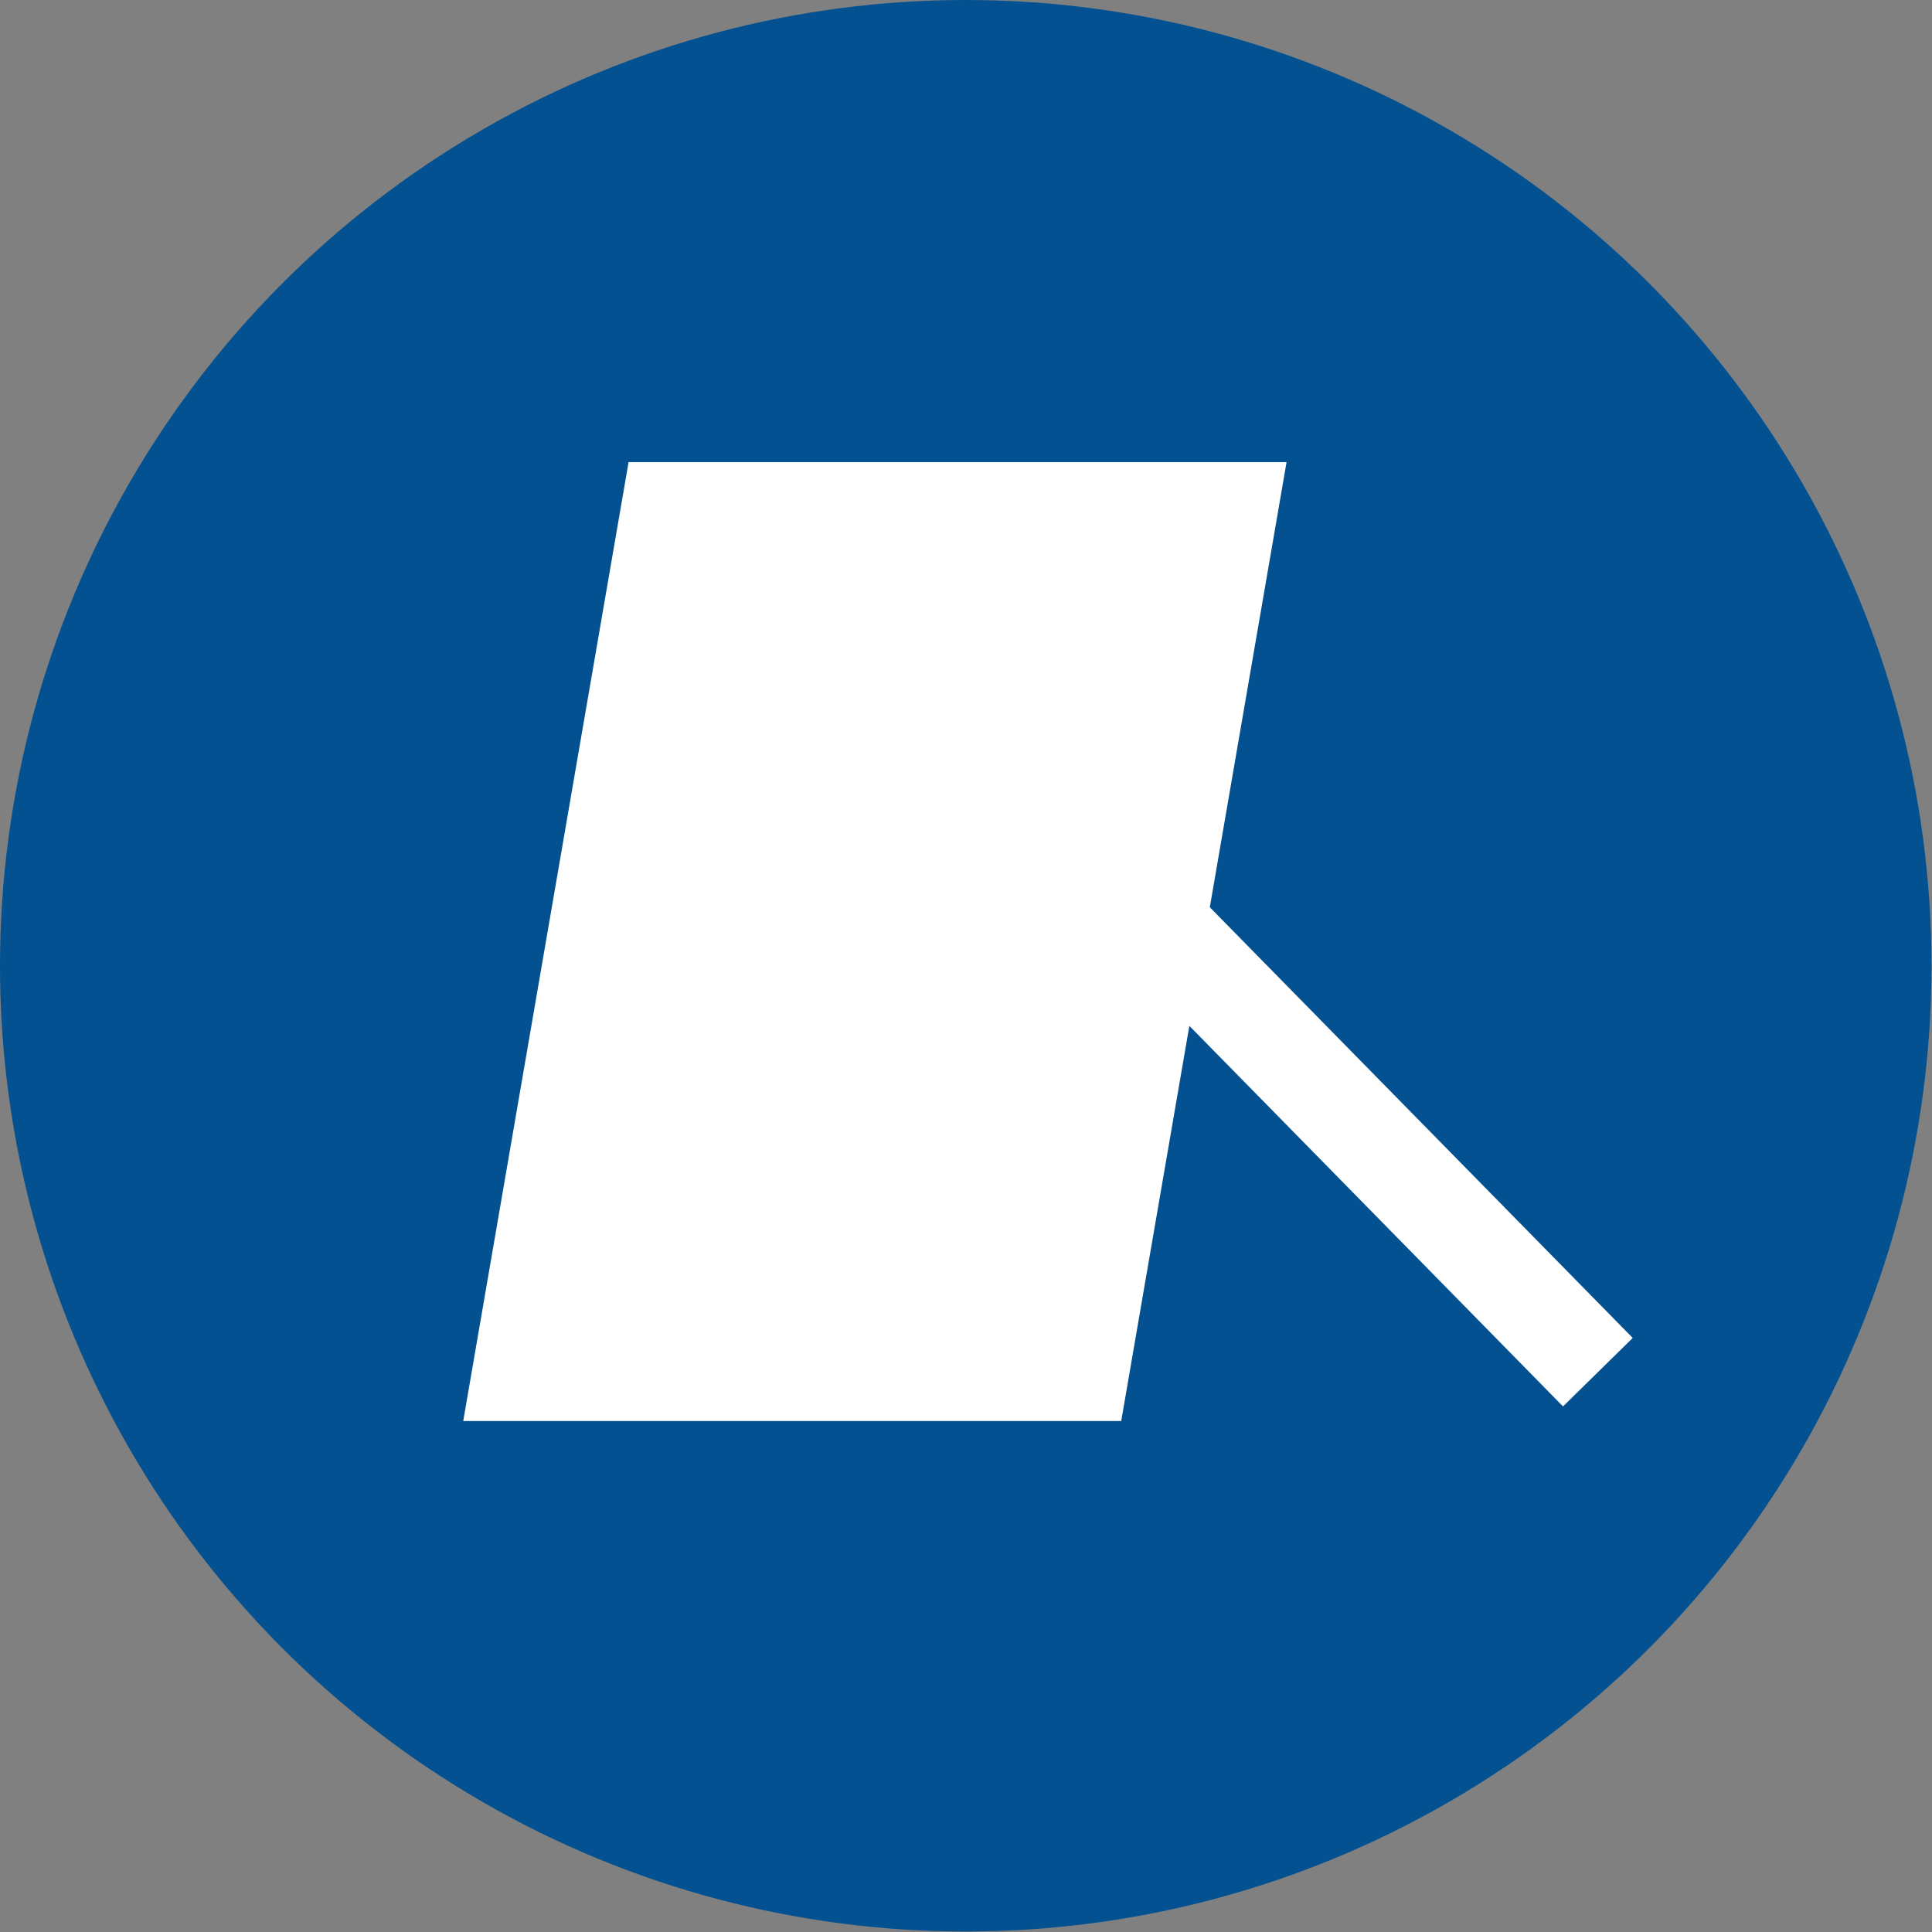
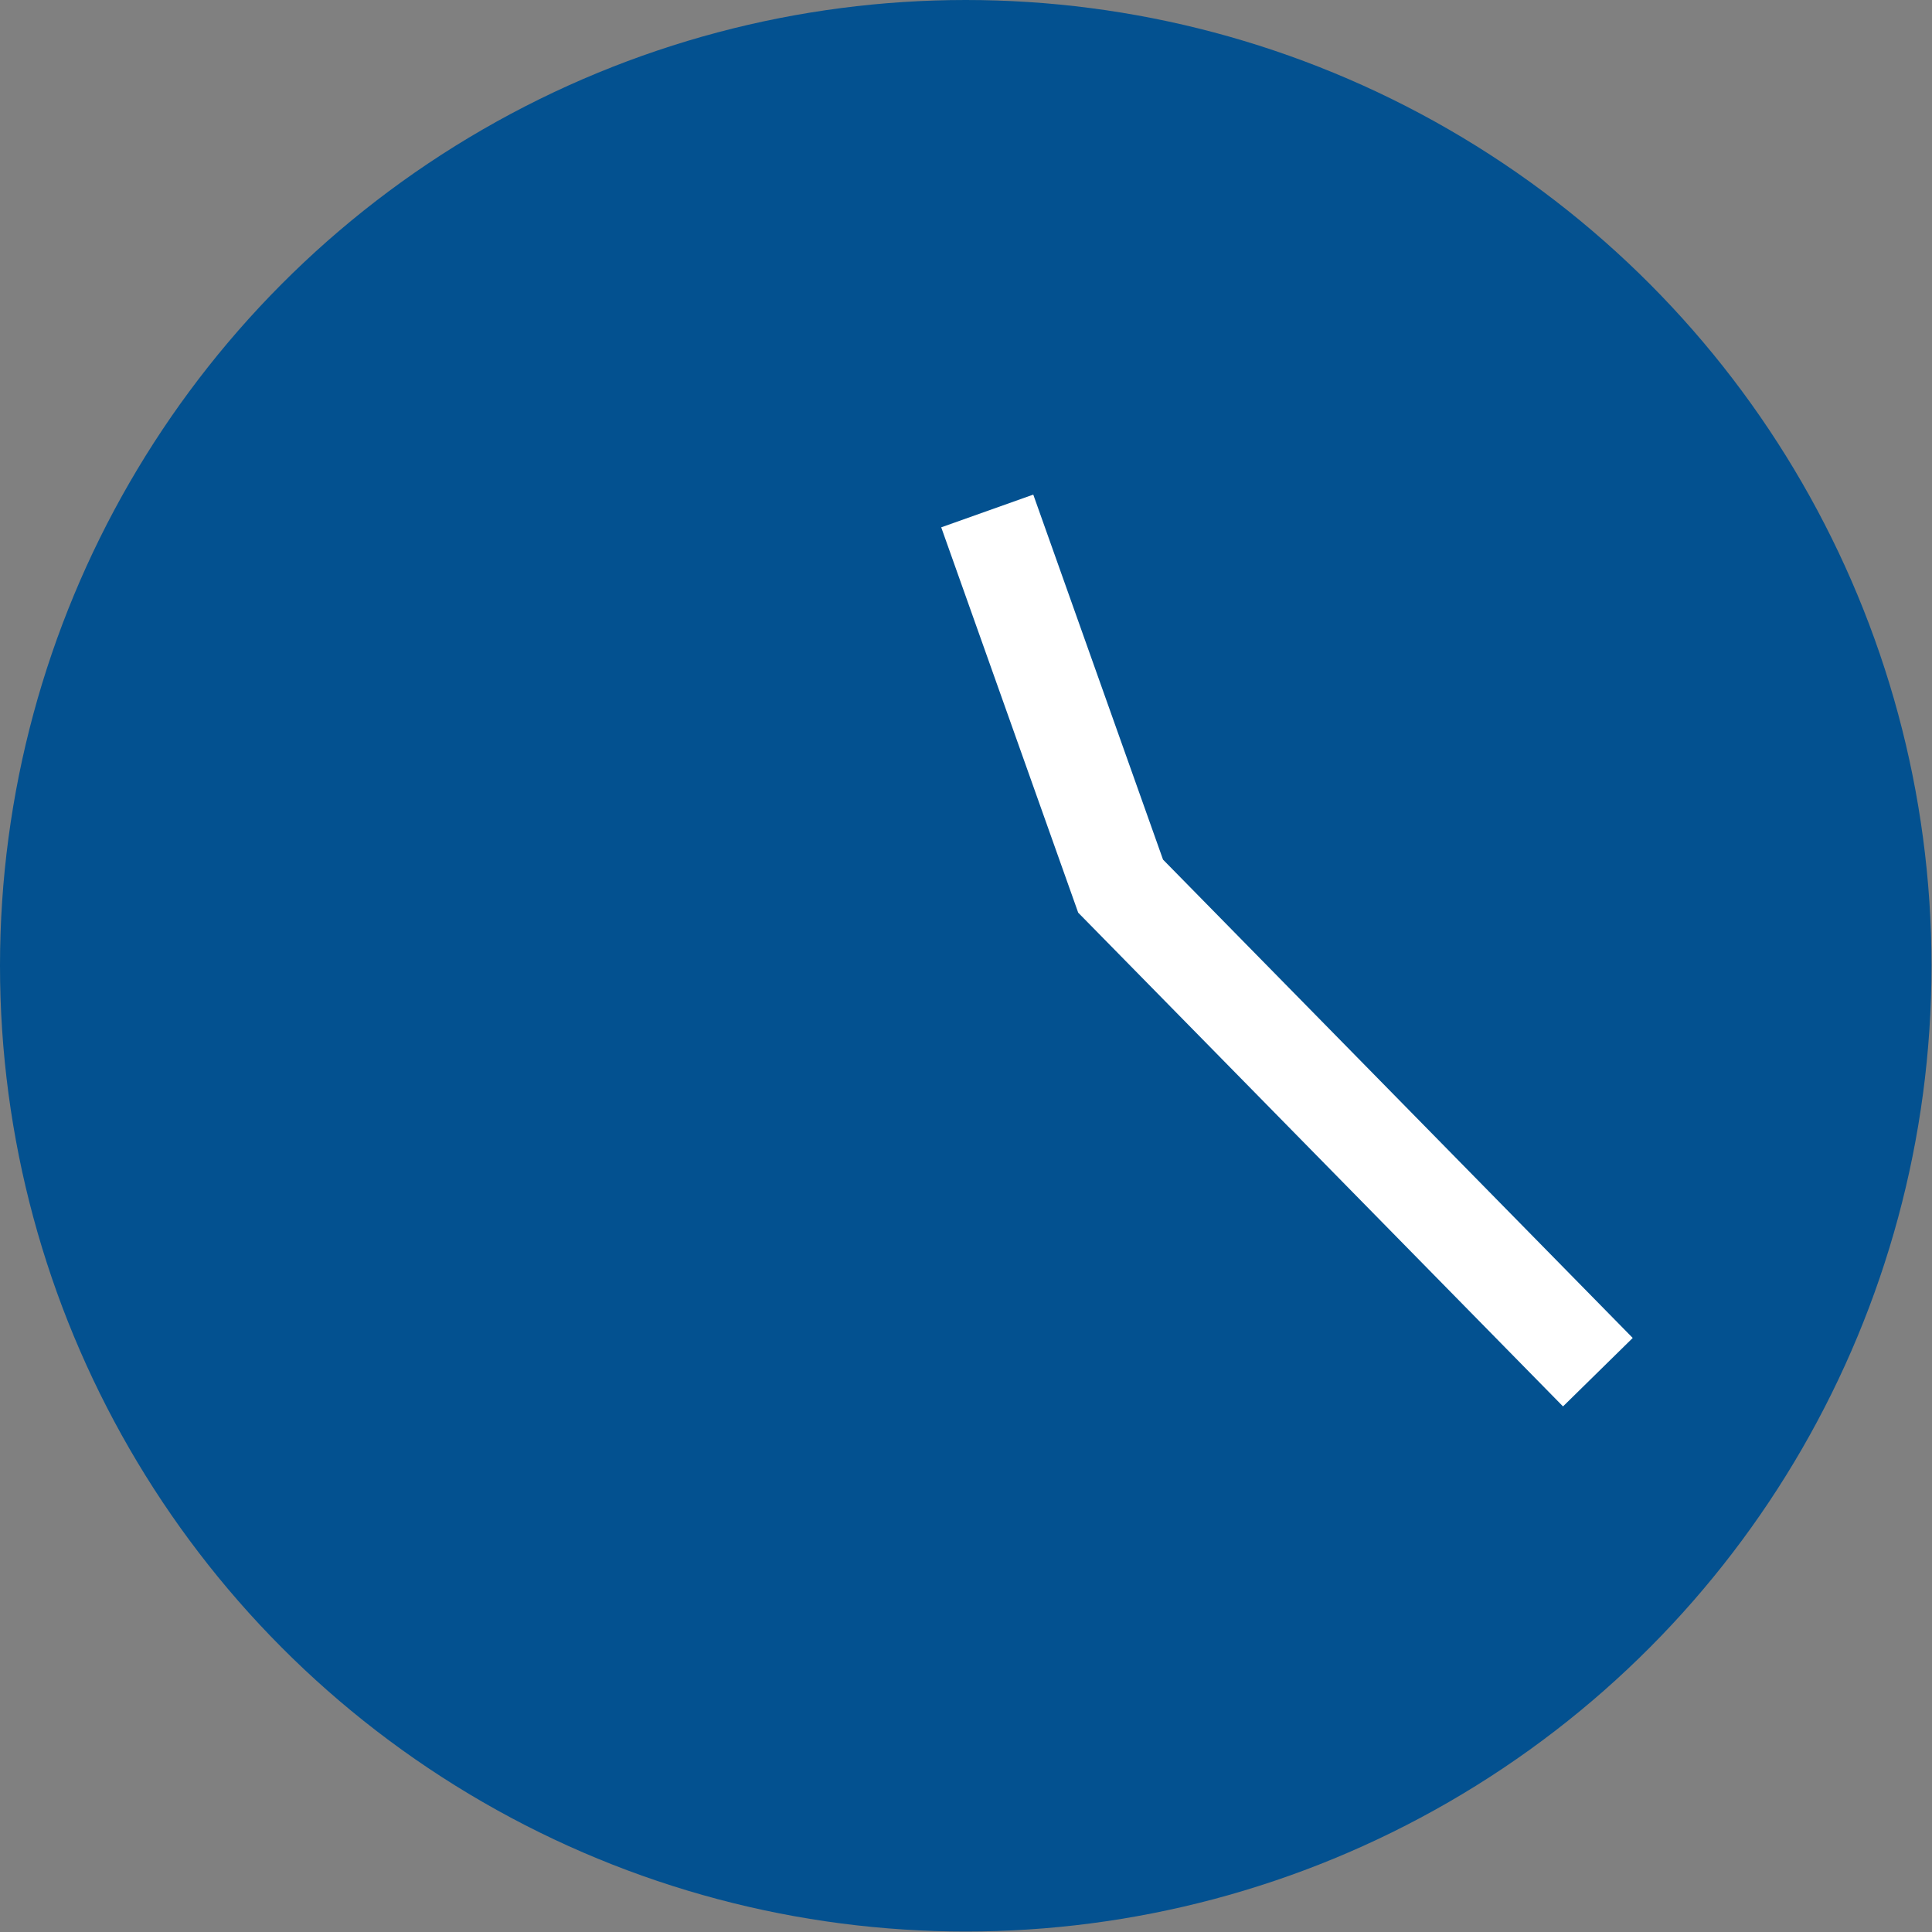
<svg xmlns="http://www.w3.org/2000/svg" viewBox="0 0 39.55 39.55">
  <rect x="0" y="0" width="39.55" height="39.55" fill="#808080" stroke="none" />
  <defs>
    <style>.cls-1{fill:#035190;}.cls-2{fill:#fff;}.cls-2,.cls-3{stroke:#fff;stroke-miterlimit:10;stroke-width:2px;}.cls-3{fill:none;}</style>
  </defs>
  <g id="レイヤー_2" data-name="レイヤー 2">
    <g id="ヘッダーフッター">
      <circle class="cls-1" cx="19.77" cy="19.77" r="19.77" />
-       <polygon class="cls-2" points="22.11 28.09 10.67 28.09 13.71 10.46 25.15 10.46 22.11 28.09" />
      <polyline class="cls-3" points="32.71 28.09 22.94 18.14 20.21 10.46" />
    </g>
  </g>
</svg>